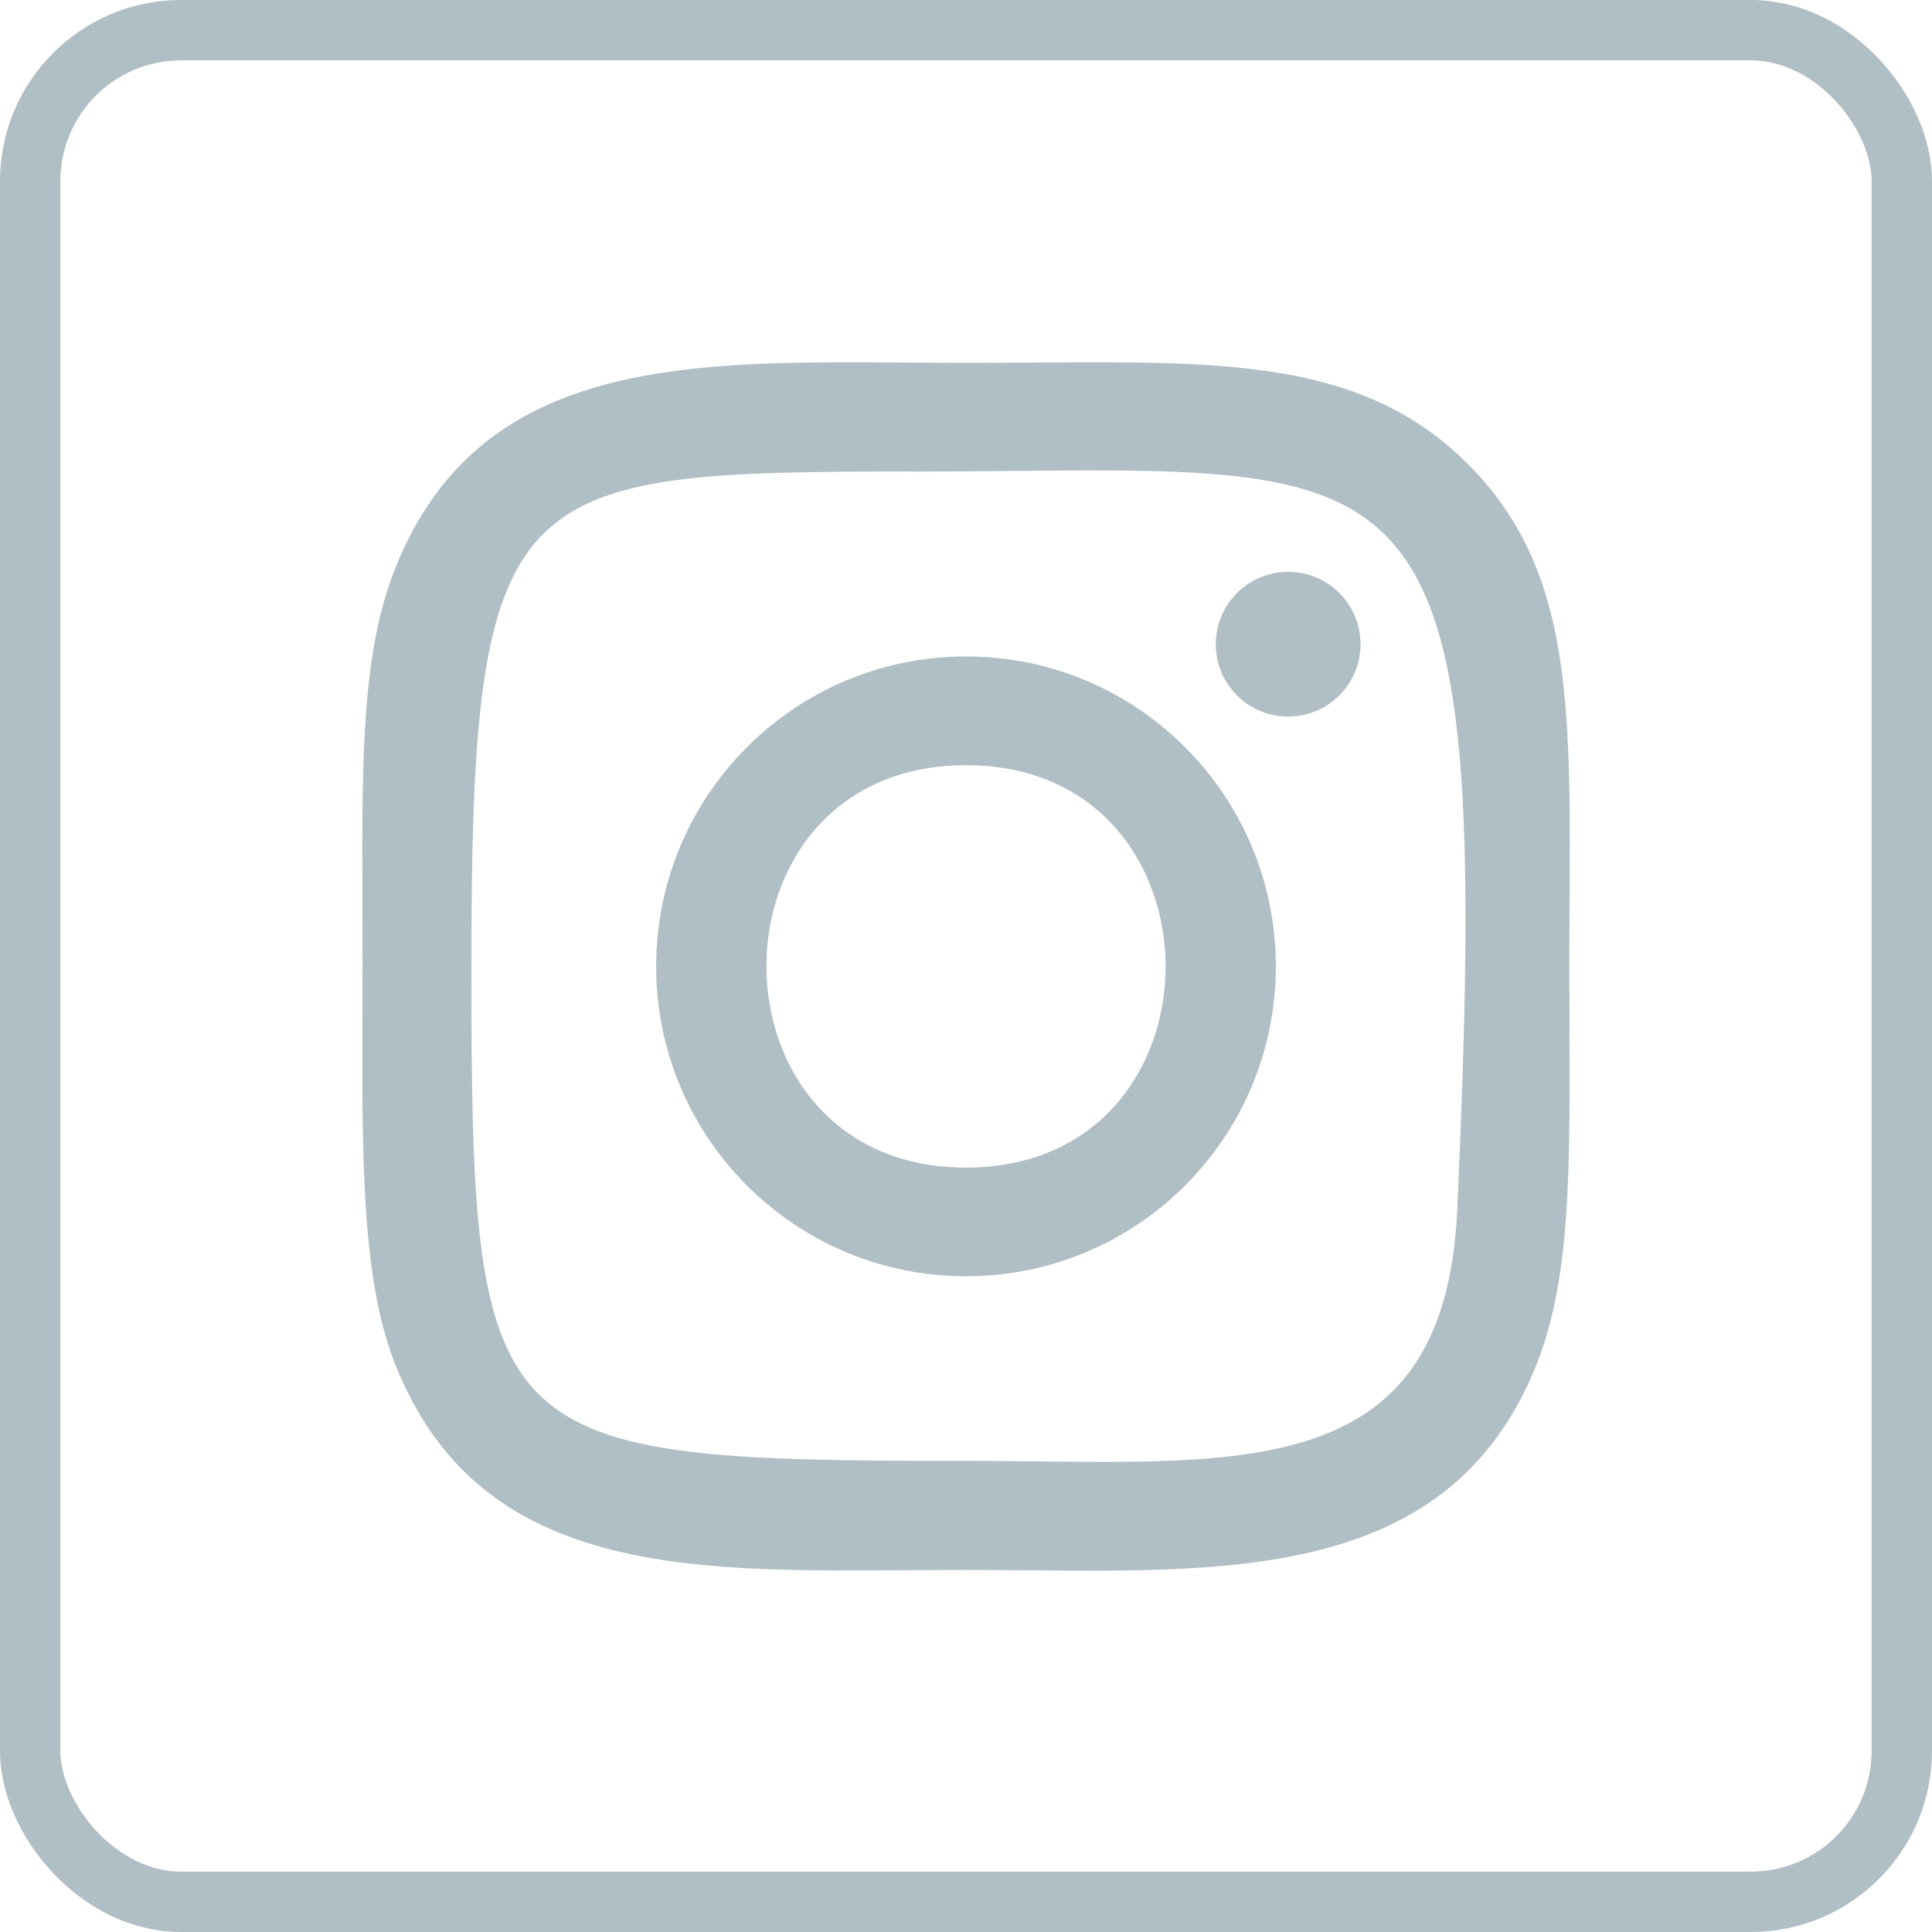
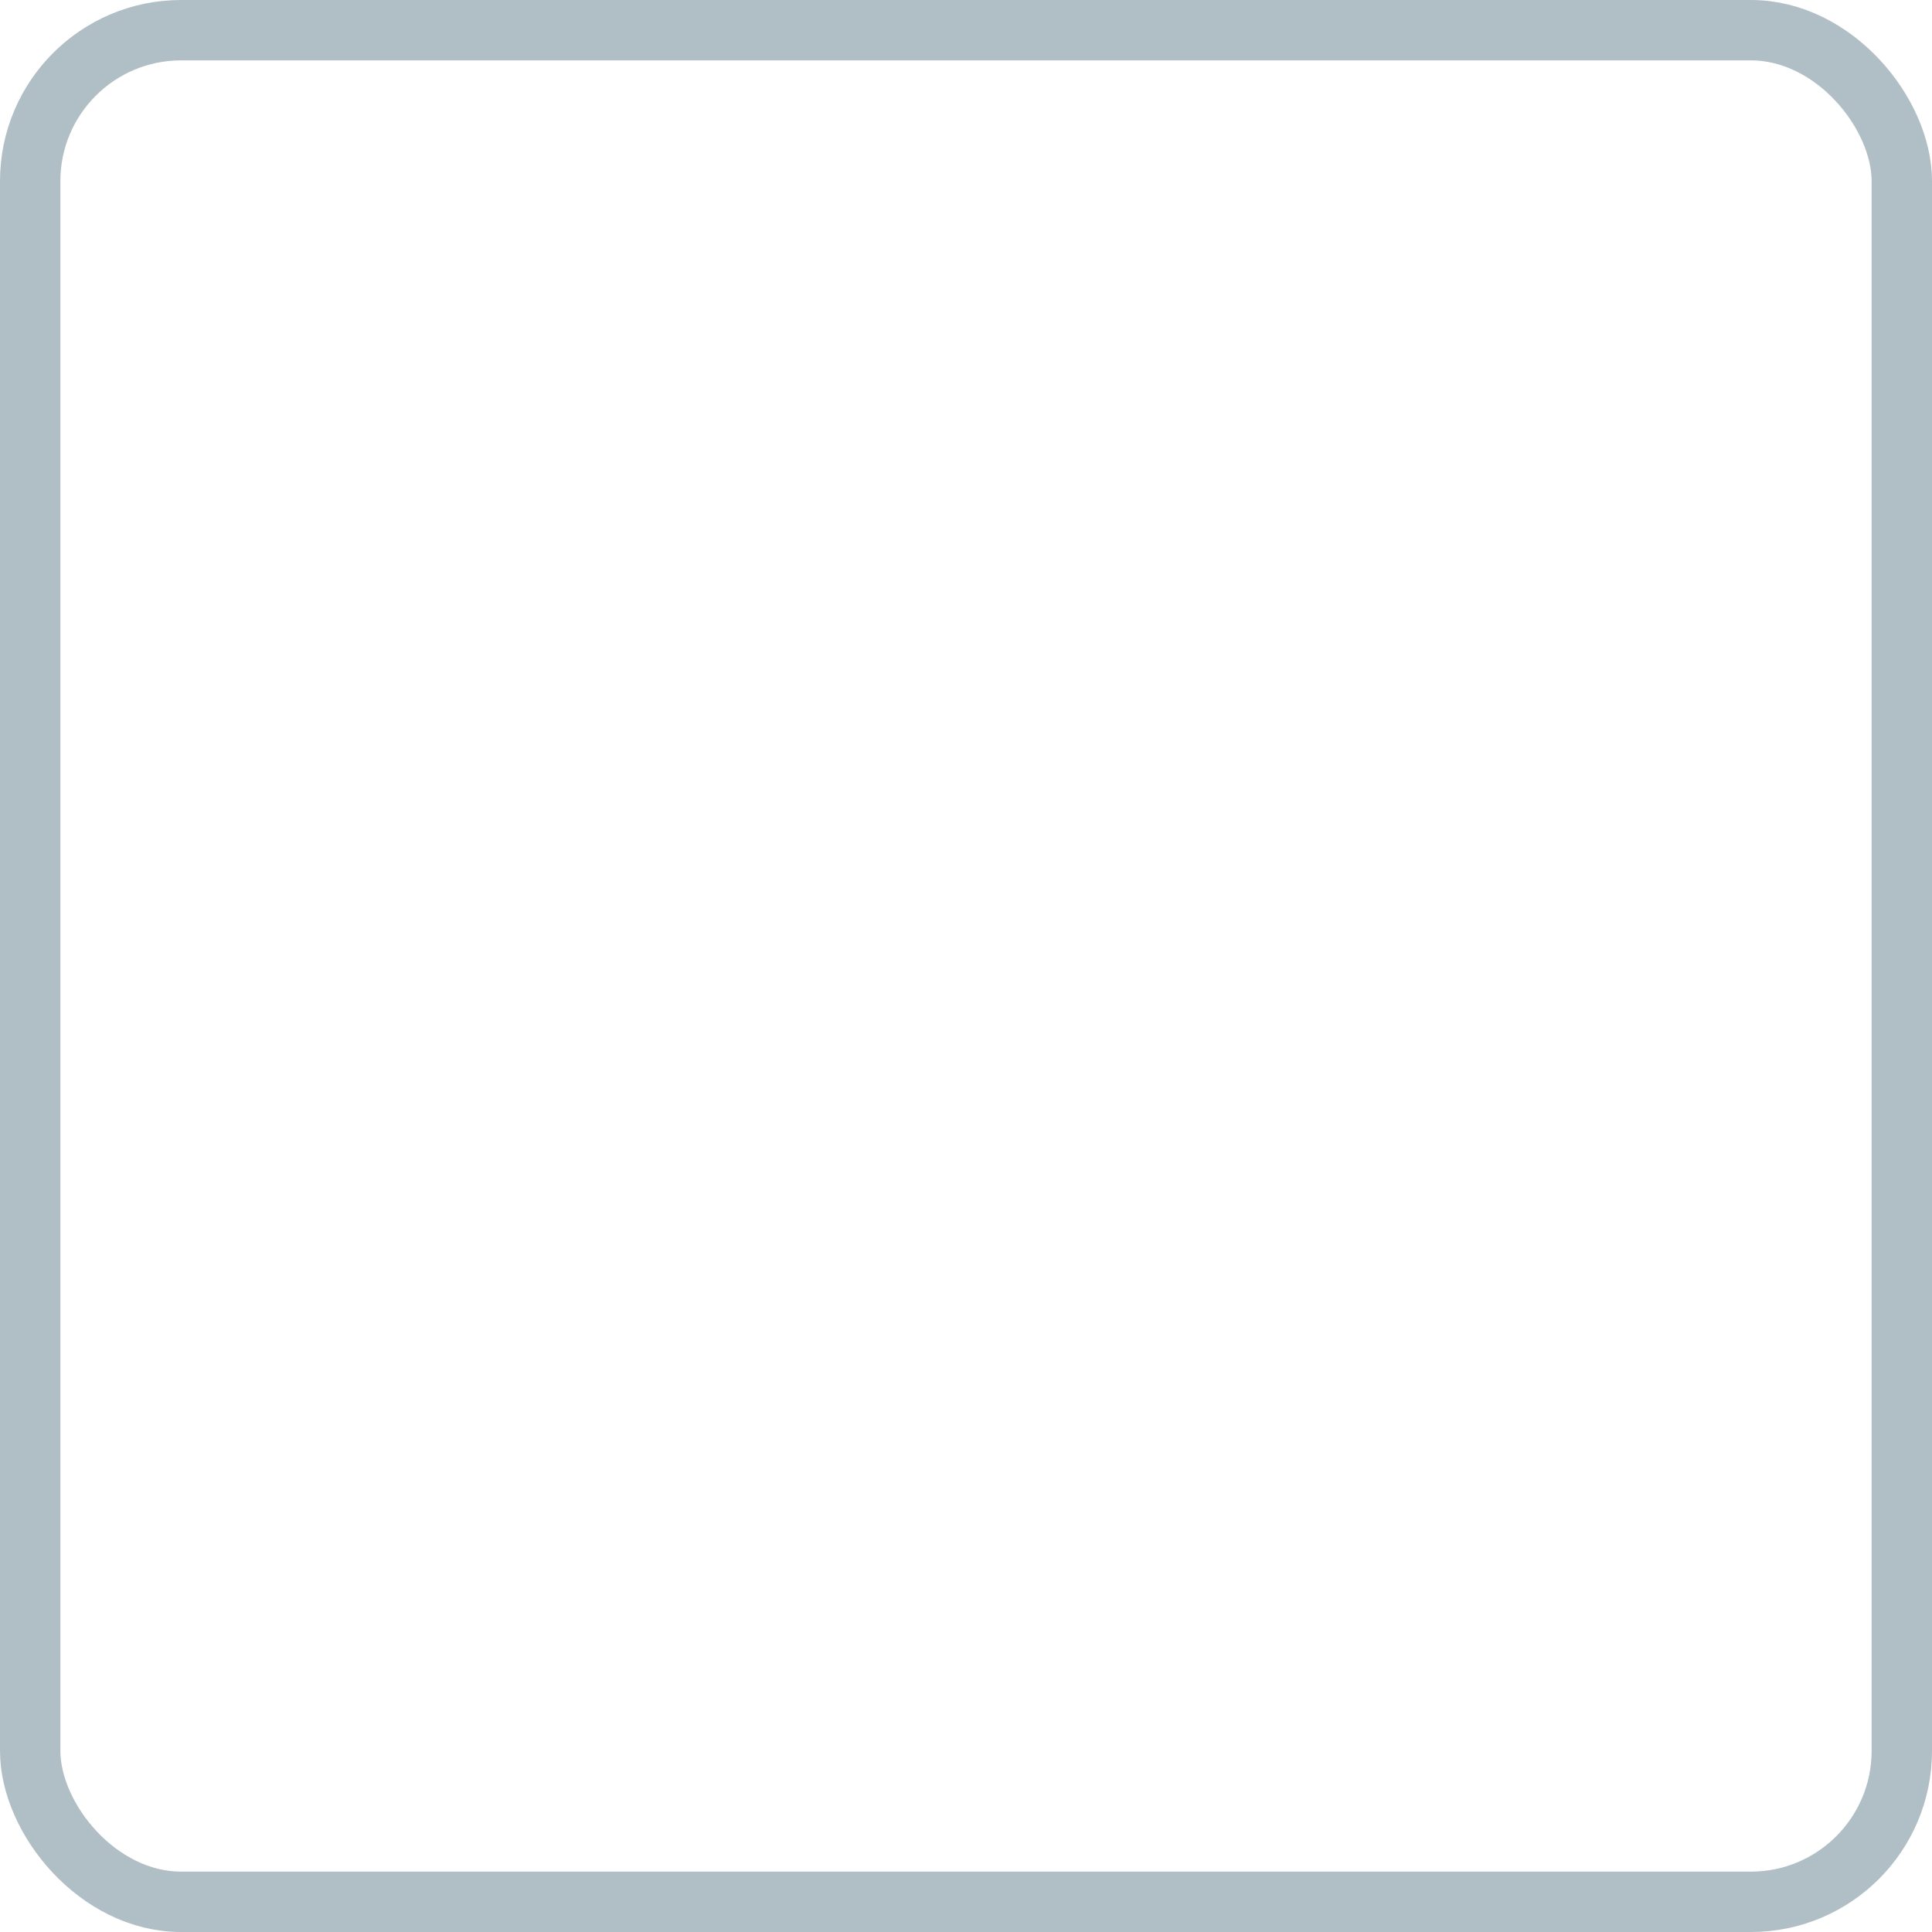
<svg xmlns="http://www.w3.org/2000/svg" width="32" height="32" viewBox="0 0 32 32" fill="none">
  <rect x="0.5" y="0.5" width="31" height="31" rx="2.5" stroke="#B0BEC5" />
-   <path d="M16 6.01C11.904 6.01 8.015 5.645 6.529 9.458C5.915 11.033 6.005 13.078 6.005 16.006C6.005 18.576 5.922 20.991 6.529 22.554C8.011 26.369 11.932 26.003 15.998 26.003C19.92 26.003 23.964 26.412 25.468 22.554C26.083 20.963 25.993 18.948 25.993 16.006C25.993 12.101 26.208 9.58 24.314 7.687C22.396 5.769 19.803 6.01 15.996 6.01H16ZM15.105 7.811C23.648 7.798 24.736 6.848 24.136 20.043C23.923 24.709 20.369 24.197 16.001 24.197C8.037 24.197 7.808 23.97 7.808 16.002C7.808 7.942 8.44 7.816 15.105 7.809V7.811ZM21.336 9.471C20.674 9.471 20.137 10.008 20.137 10.67C20.137 11.332 20.674 11.869 21.336 11.869C21.998 11.869 22.535 11.332 22.535 10.67C22.535 10.008 21.998 9.471 21.336 9.471ZM16 10.873C13.165 10.873 10.868 13.172 10.868 16.006C10.868 18.841 13.165 21.139 16 21.139C18.835 21.139 21.132 18.841 21.132 16.006C21.132 13.172 18.835 10.873 16 10.873ZM16 12.674C20.405 12.674 20.411 19.339 16 19.339C11.596 19.339 11.589 12.674 16 12.674Z" fill="#B0BEC5" />
</svg>